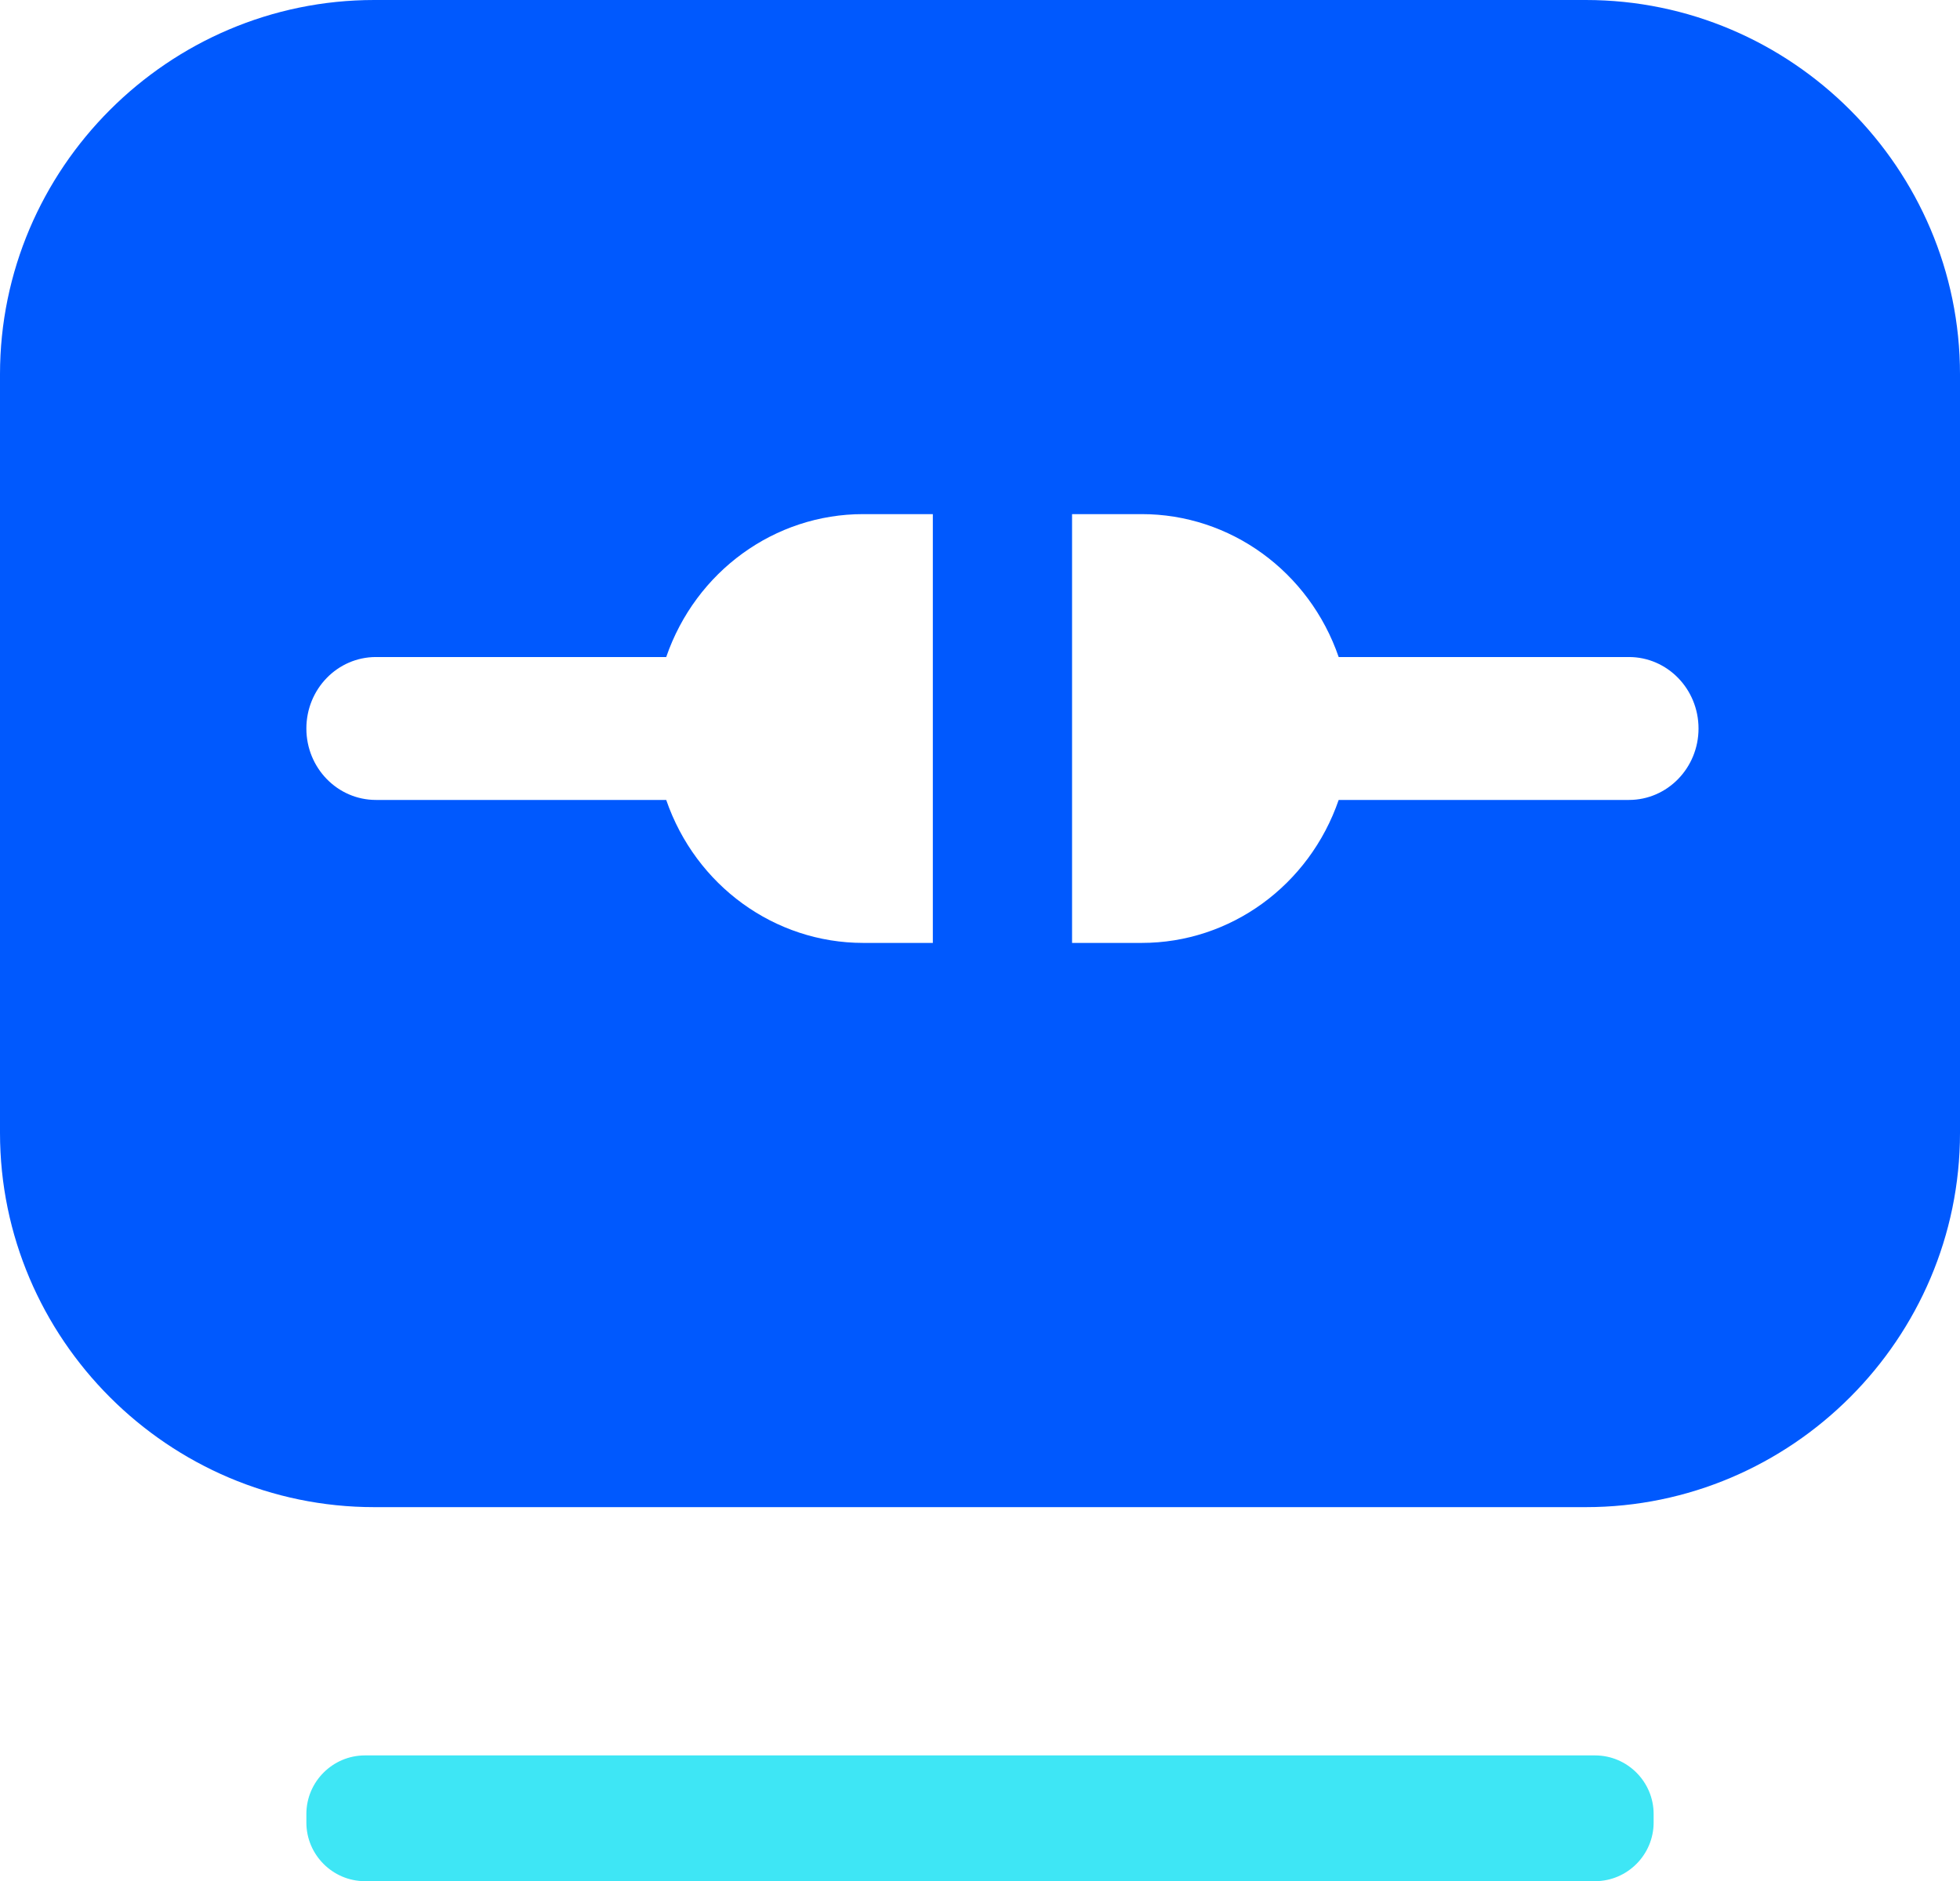
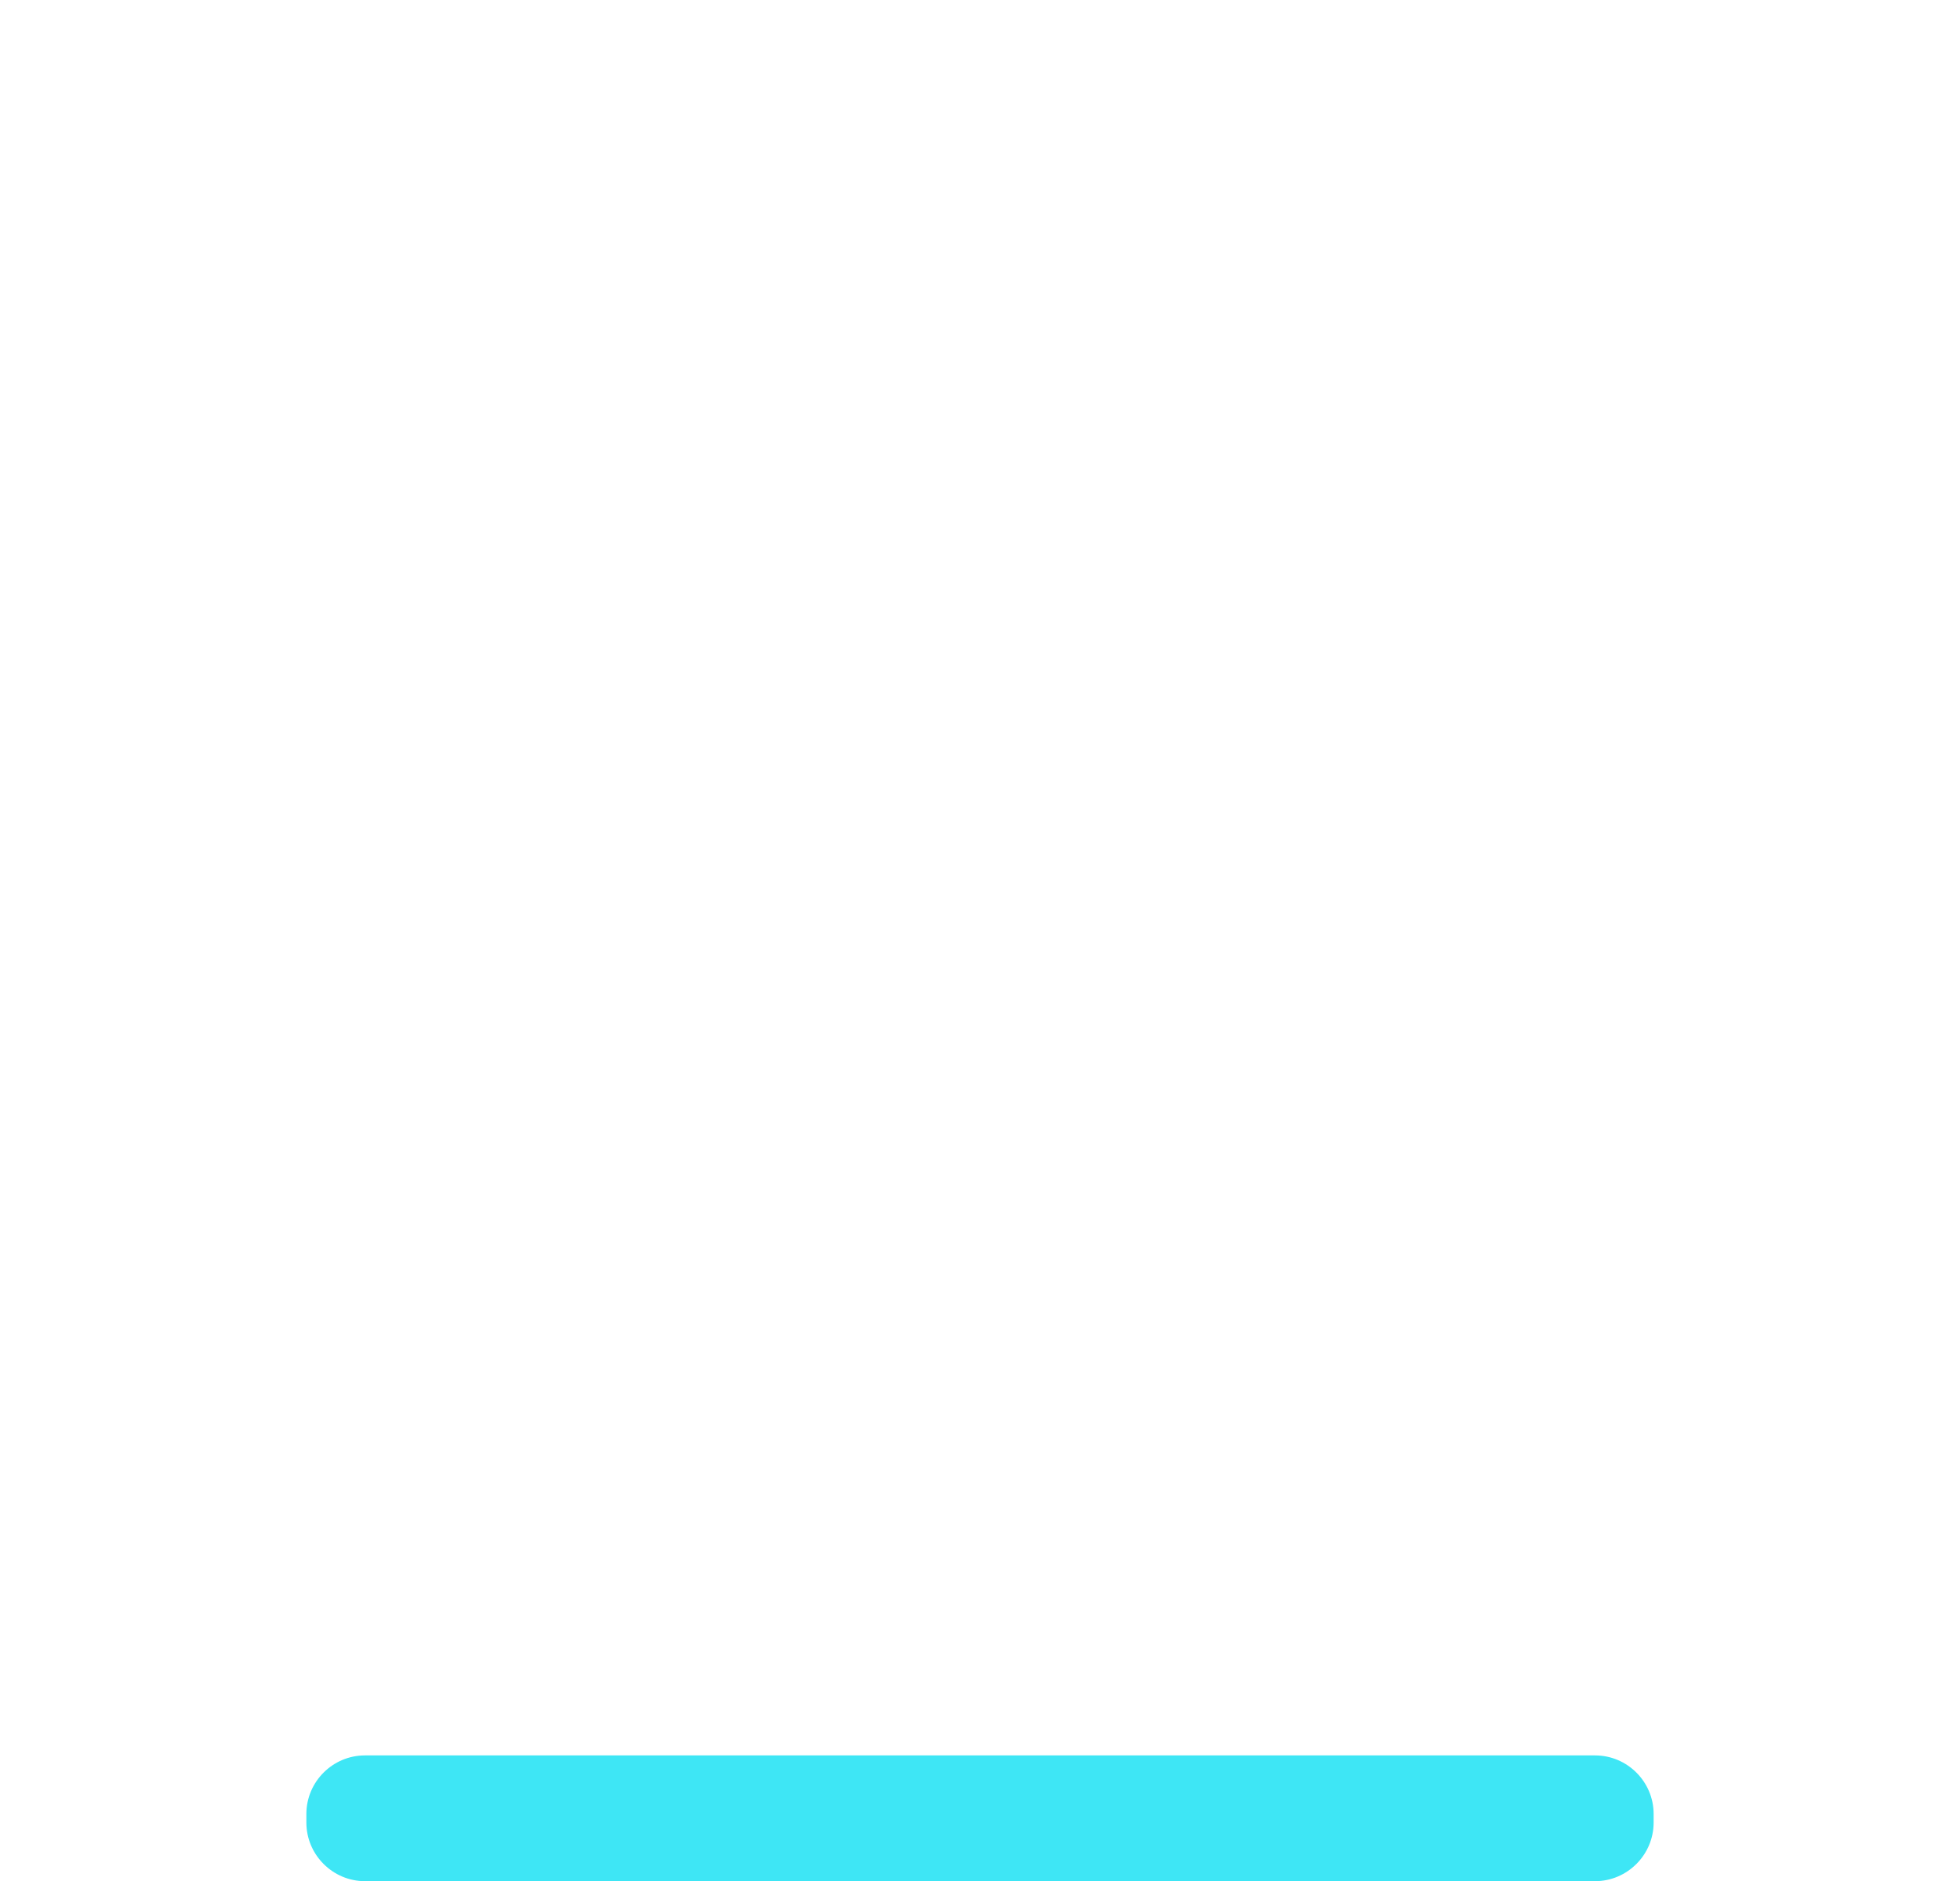
<svg xmlns="http://www.w3.org/2000/svg" width="32px" height="30.71px" viewBox="0 0 32 30.71" version="1.1">
  <title>编组</title>
  <g id="百胜开放平台" stroke="none" stroke-width="1" fill="none" fill-rule="evenodd">
    <g id="首页_正统风" transform="translate(-607, -1005)">
      <g id="编组-19" transform="translate(178, 948)">
        <g id="编组-10" transform="translate(403, 56)">
          <g id="编组" transform="translate(26, 0)">
            <rect id="矩形" x="0" y="0" width="32" height="32" />
-             <path d="M25.89,1 L6.11,1 C2.749,1 0,3.749 0,7.11 L0,19.494 C0,22.855 2.749,25.604 6.11,25.604 L25.89,25.604 C29.251,25.604 32,22.855 32,19.494 L32,7.11 C32,3.749 29.251,1 25.89,1 Z M15.23,16.393 L14.093,16.393 C12.648,16.393 11.359,15.458 10.877,14.059 L6.138,14.059 C5.51,14.059 5.002,13.537 5.002,12.893 C5.002,12.248 5.51,11.726 6.138,11.726 L10.877,11.726 C11.359,10.327 12.648,9.392 14.093,9.393 L15.23,9.393 L15.23,16.393 L15.23,16.393 Z M26.595,14.059 L21.856,14.059 C21.374,15.458 20.085,16.394 18.639,16.393 L17.503,16.393 L17.503,9.393 L18.639,9.393 C20.085,9.392 21.374,10.327 21.856,11.726 L26.595,11.726 C27.222,11.726 27.731,12.248 27.731,12.893 C27.731,13.537 27.222,14.059 26.595,14.059 L26.595,14.059 Z" id="形状" fill="#0059FE" fill-rule="nonzero" />
            <path d="M26.042,31.71 L5.958,31.71 C5.432,31.71 5.002,31.279 5.002,30.753 L5.002,30.613 C5.002,30.087 5.432,29.657 5.958,29.657 L26.042,29.657 C26.568,29.657 26.998,30.087 26.998,30.613 L26.998,30.753 C26.998,31.279 26.568,31.71 26.042,31.71 L26.042,31.71 Z" id="路径" fill="#3EE6F5" fill-rule="nonzero" />
          </g>
        </g>
      </g>
    </g>
  </g>
</svg>